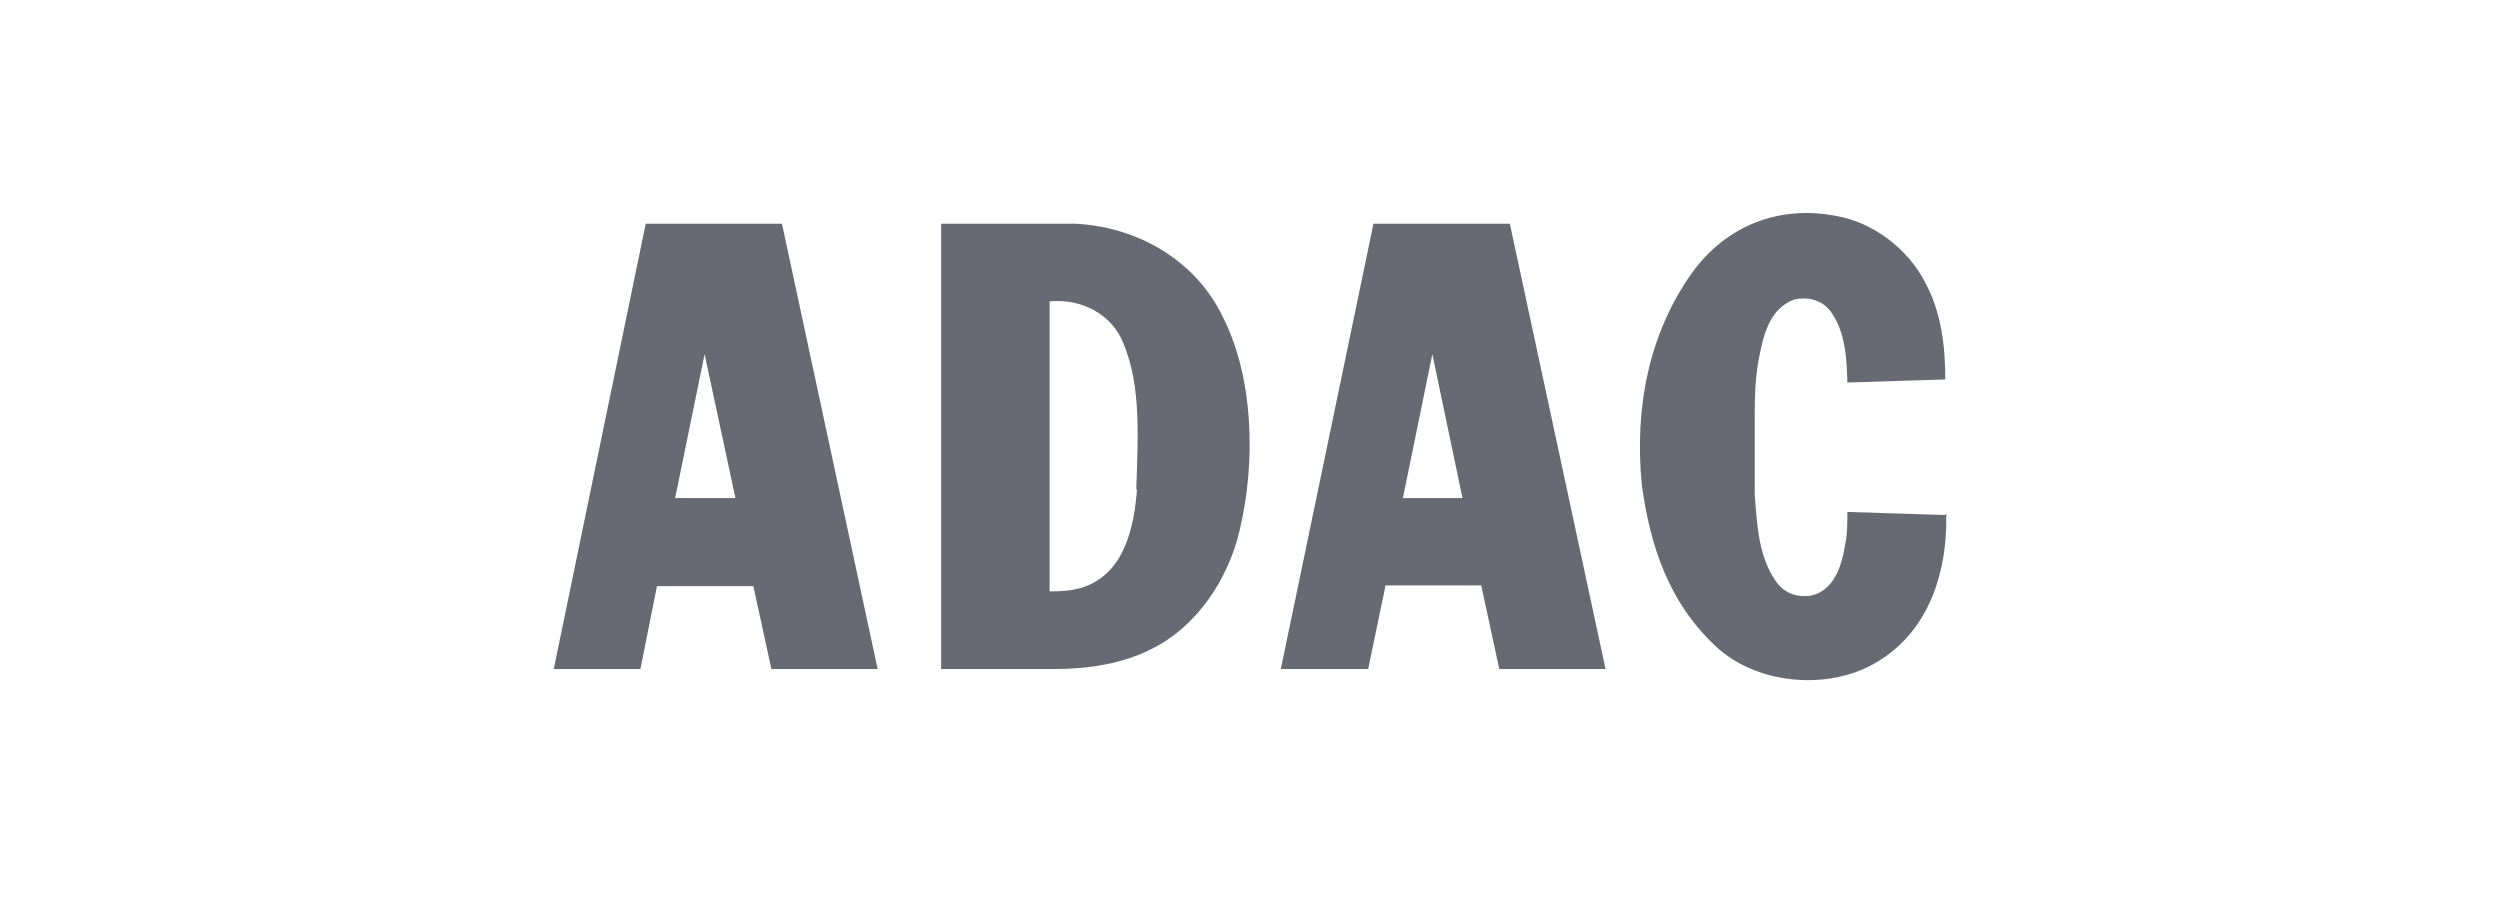
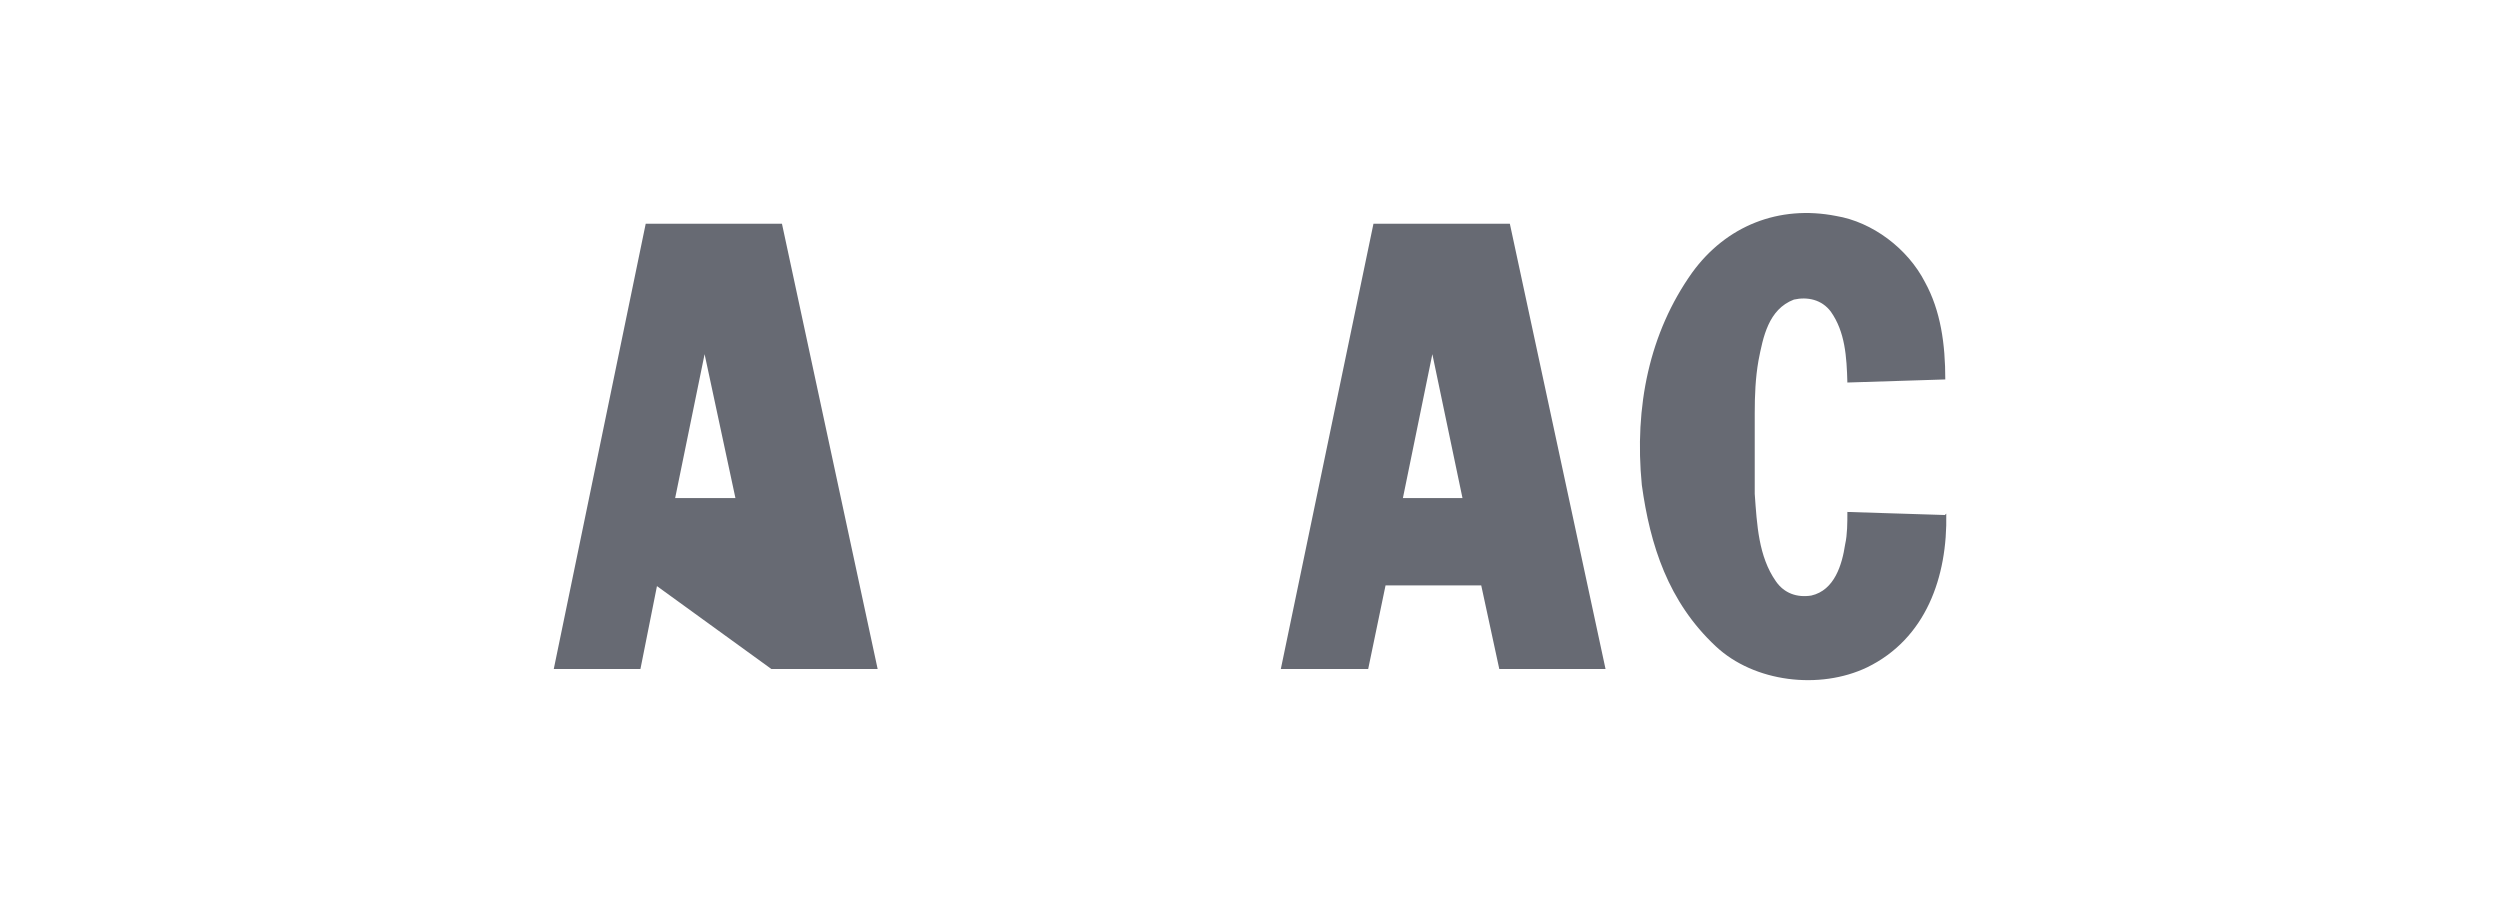
<svg xmlns="http://www.w3.org/2000/svg" width="180" height="65" viewBox="0 0 180 65" fill="none">
-   <path d="M46.491 16.11L39.871 48.17H46.111L47.301 42.2H54.241L55.541 48.17H63.191L56.301 16.11H46.481H46.491ZM48.611 35.86L50.731 25.5L52.951 35.86H48.611Z" fill="#676A73" />
-   <path d="M77.252 16.11H67.762V48.17H75.902C78.402 48.17 80.782 47.79 82.842 46.76C86.202 45.13 88.432 41.66 89.242 38.24C90.432 33.3 90.272 27.23 88.052 22.83C86.042 18.65 81.762 16.27 77.262 16.1L77.252 16.11ZM81.862 35.26C81.642 38.03 80.942 41.34 77.902 42.31C77.192 42.53 76.382 42.58 75.572 42.58V21.7C77.852 21.48 80.072 22.62 80.892 24.74C82.192 27.83 81.922 31.68 81.812 35.21L81.862 35.26Z" fill="#676A73" />
+   <path d="M46.491 16.11L39.871 48.17H46.111L47.301 42.2L55.541 48.17H63.191L56.301 16.11H46.481H46.491ZM48.611 35.86L50.731 25.5L52.951 35.86H48.611Z" fill="#676A73" />
  <path d="M140.011 37.08L133.011 36.86C133.011 37.62 133.011 38.49 132.851 39.19C132.631 40.65 132.091 42.5 130.411 42.88C129.381 43.04 128.461 42.72 127.861 41.85C126.611 40.06 126.501 37.78 126.341 35.56V29.76C126.341 28.46 126.391 27.21 126.611 25.96C126.941 24.28 127.321 22.27 129.161 21.57C130.141 21.35 131.171 21.57 131.821 22.44C132.851 23.9 132.961 25.69 133.011 27.54H133.061L140.061 27.32C140.061 24.77 139.731 22.38 138.601 20.32C137.351 17.88 134.801 15.98 132.201 15.55C128.081 14.74 124.281 16.26 121.841 19.62C118.751 23.96 117.661 29.28 118.211 34.92C118.811 39.26 120.111 43.33 123.531 46.53C126.301 49.13 131.021 49.68 134.431 48.05C138.661 45.99 140.231 41.54 140.131 36.98L140.021 37.09L140.011 37.08Z" fill="#676A73" />
  <path d="M98.889 16.11L92.219 48.17H98.509L99.759 42.15H106.649L107.949 48.17H115.599L108.709 16.11H98.889ZM101.009 35.86L103.129 25.5L105.299 35.86H101.009Z" fill="#676A73" />
</svg>